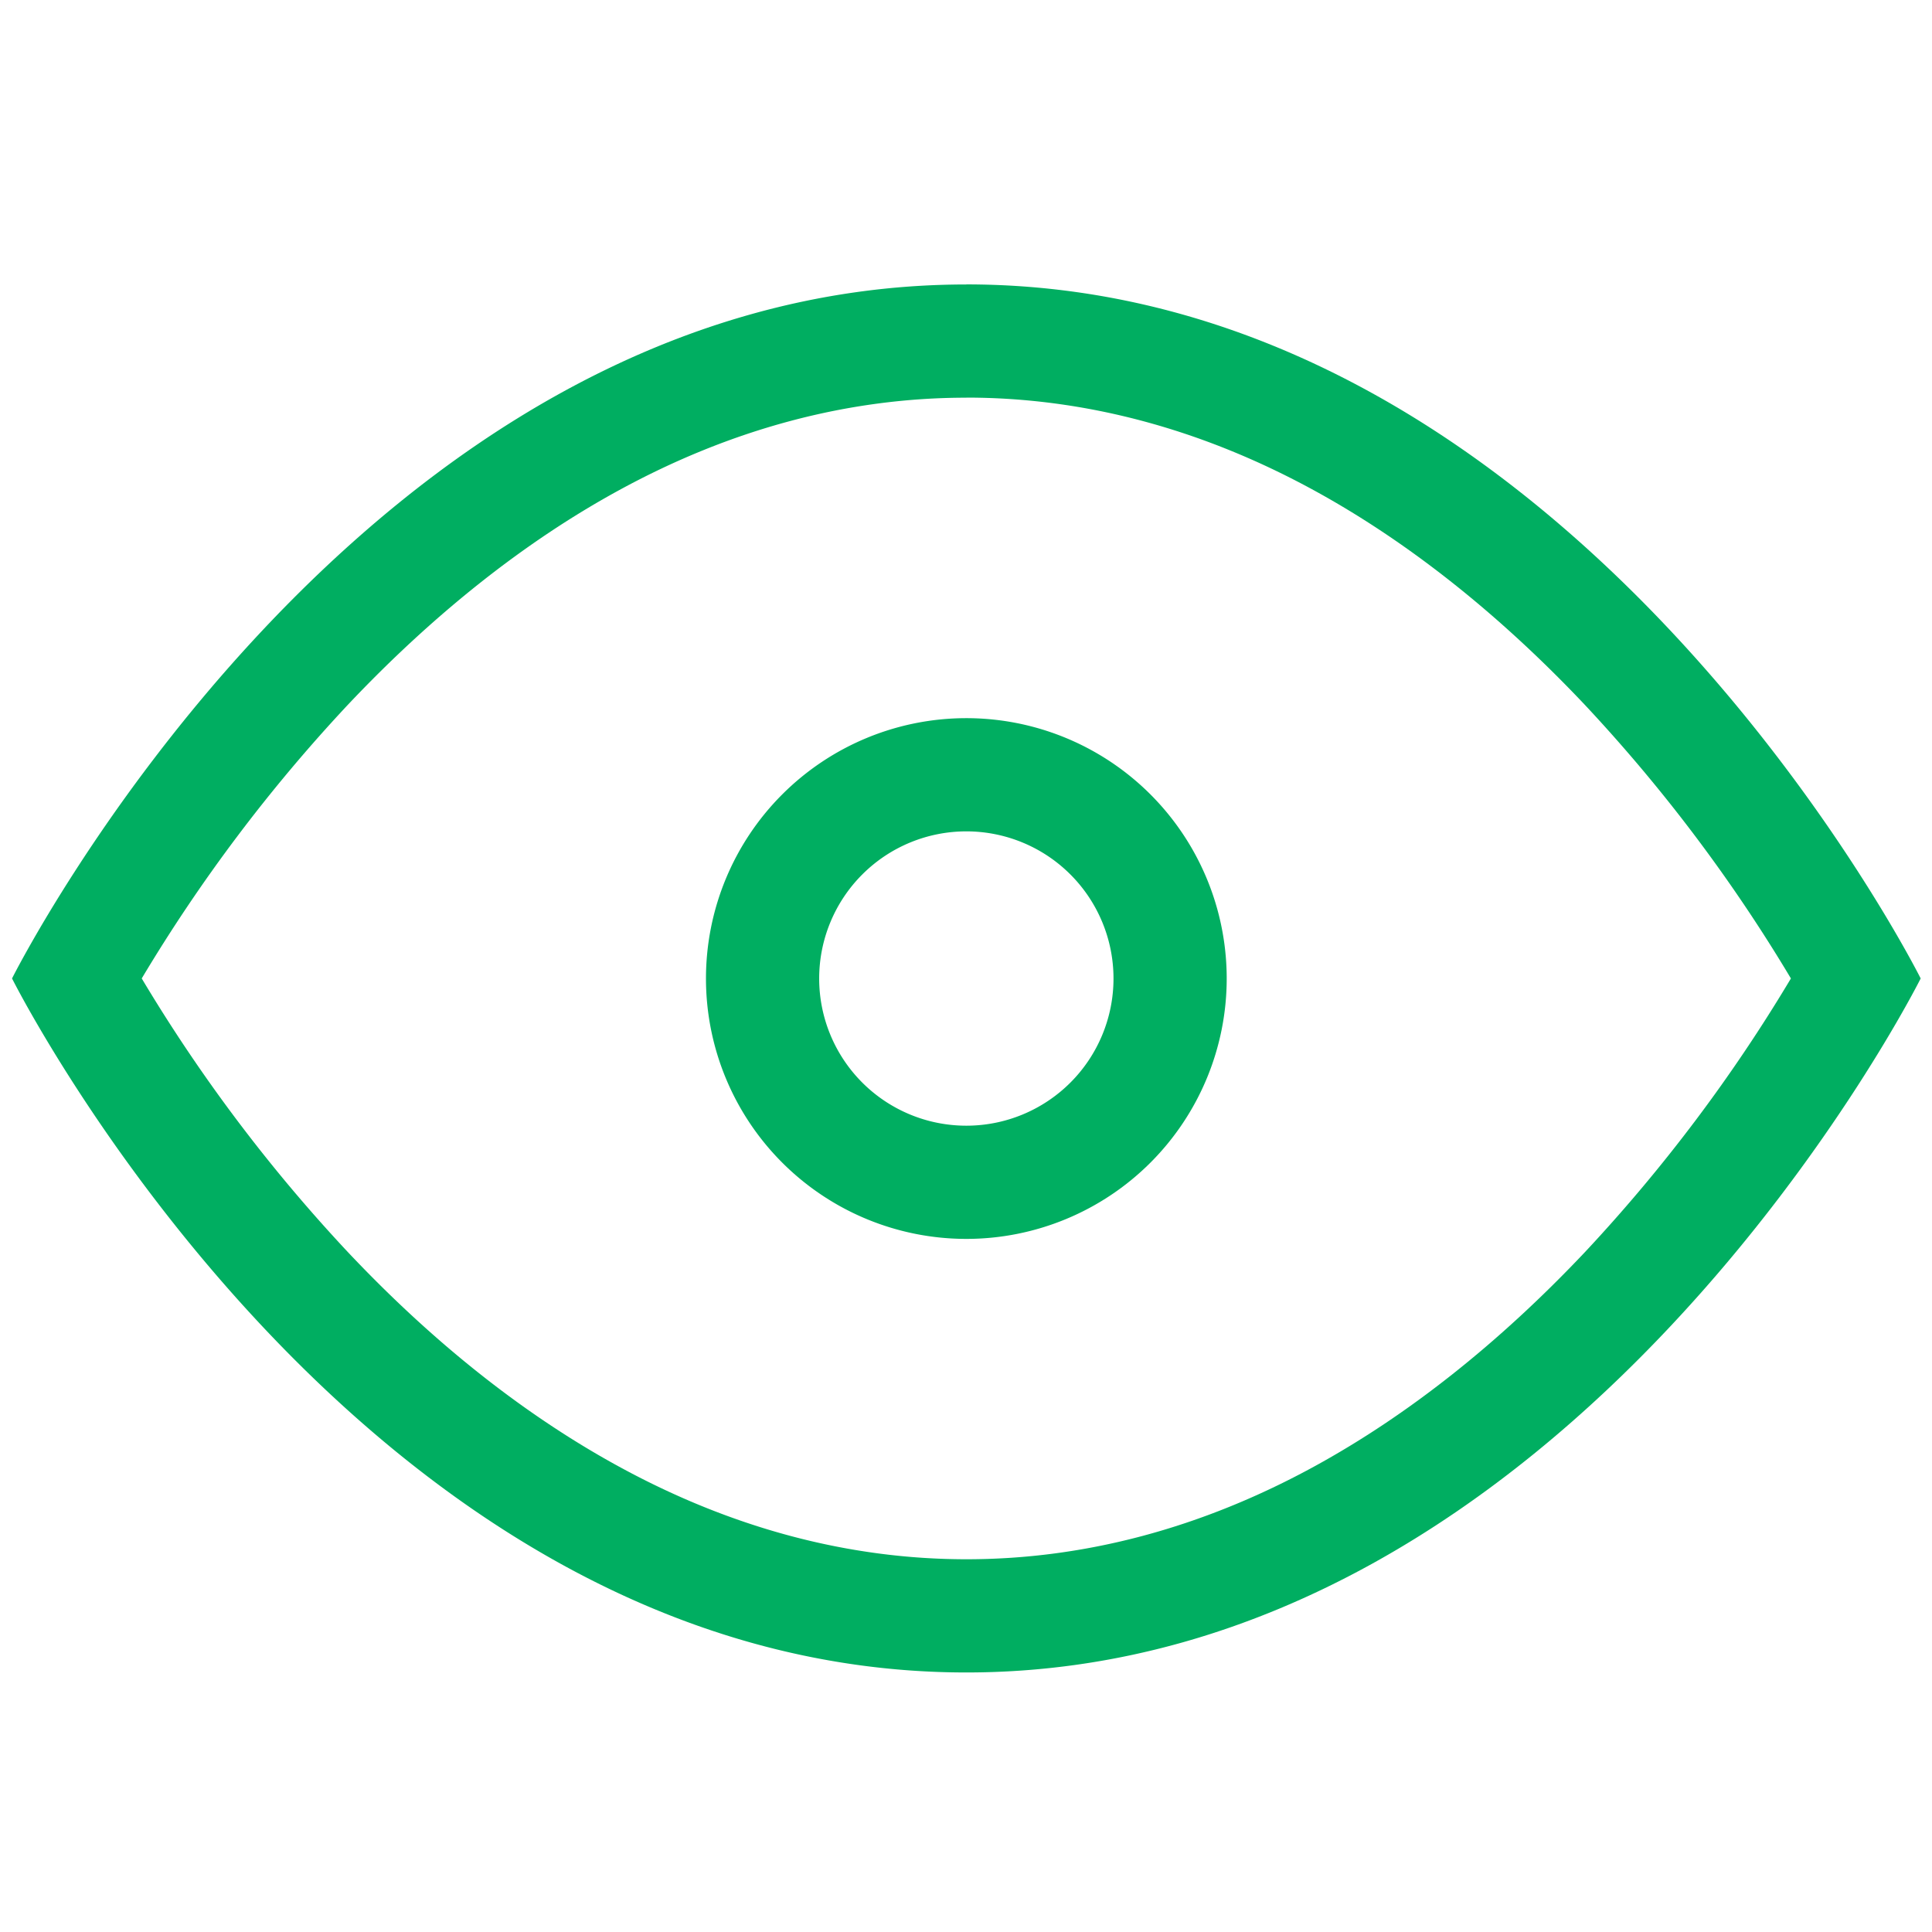
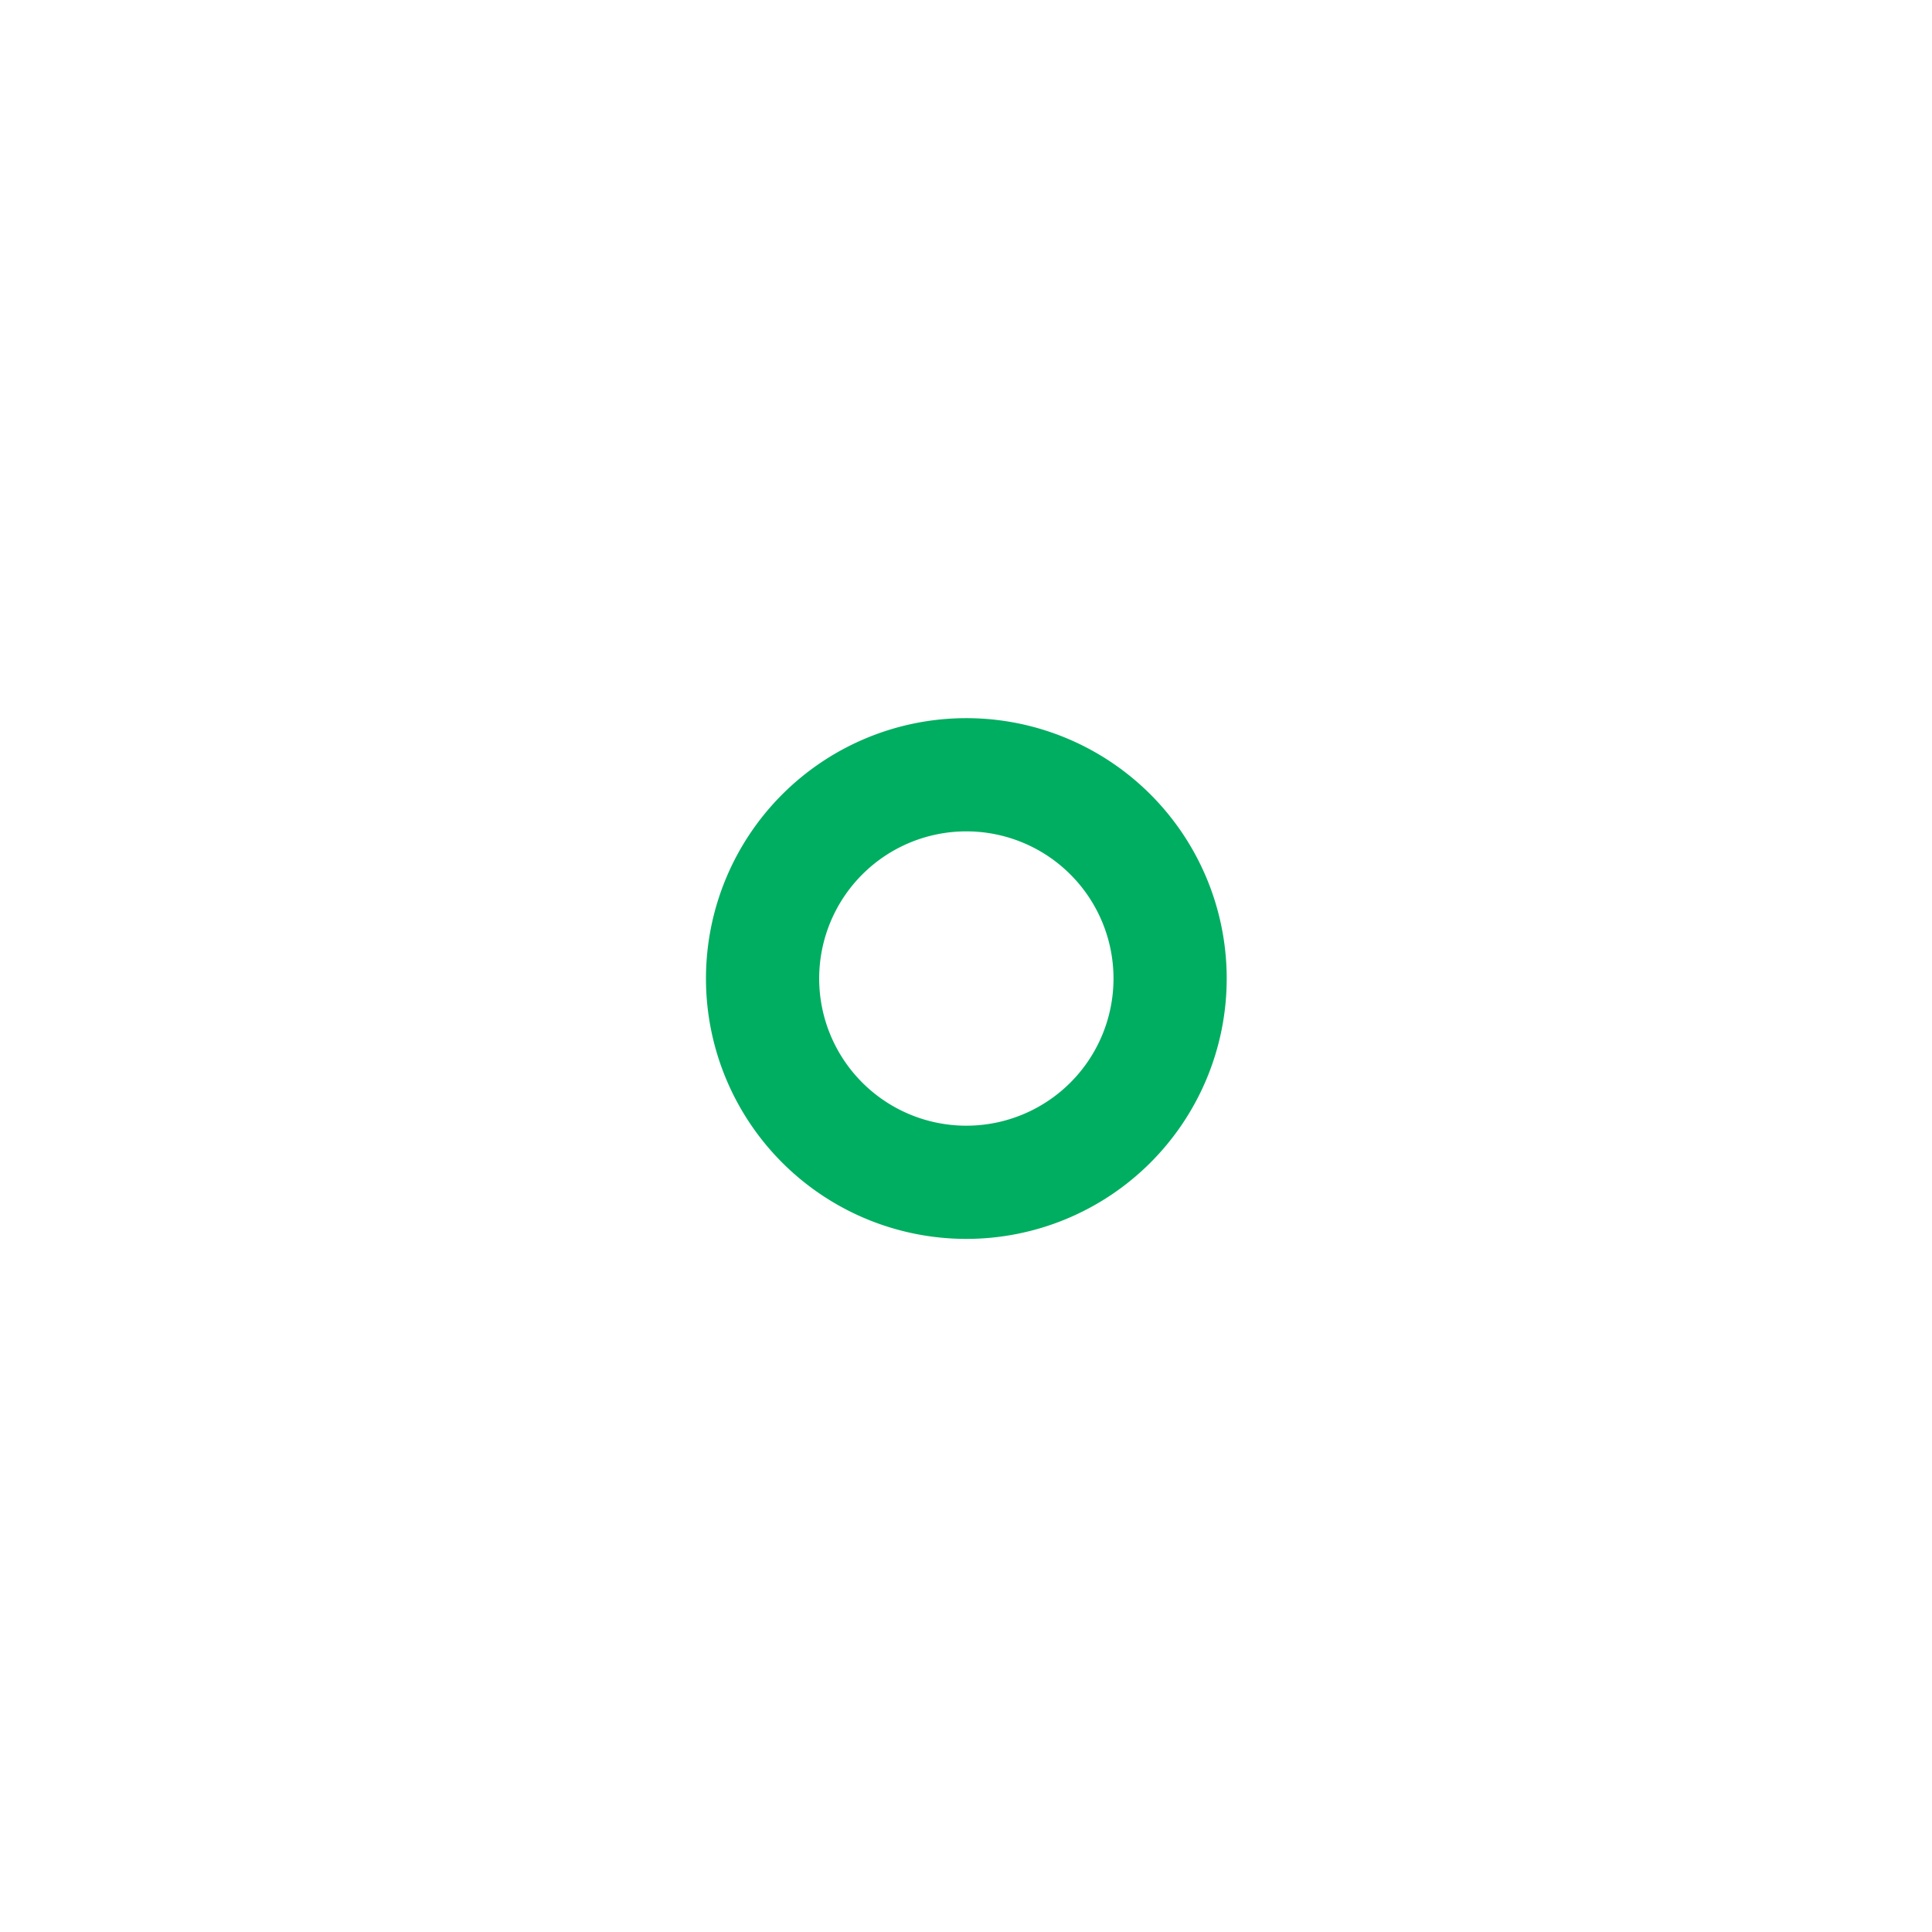
<svg xmlns="http://www.w3.org/2000/svg" id="Capa_1" data-name="Capa 1" viewBox="0 0 512 512">
  <defs>
    <style>.cls-1{fill:#00ae61;}</style>
  </defs>
-   <path class="cls-1" d="M256.09,105.37c31.32,0,62.34,8.28,92.19,24.61,24.77,13.55,48.88,32.65,71.67,56.76a424.54,424.54,0,0,1,54.66,72.56A424.85,424.85,0,0,1,420,331.85c-22.79,24.12-46.9,43.21-71.67,56.76-29.85,16.33-60.87,24.61-92.19,24.61s-62.35-8.28-92.2-24.61C139.13,375.06,115,356,92.22,331.85A424.55,424.55,0,0,1,37.56,259.3a425.23,425.23,0,0,1,54.66-72.56C115,162.63,139.13,143.53,163.89,130c29.85-16.33,60.87-24.61,92.2-24.61m0-30C95.15,75.37,3.19,259.3,3.19,259.3s92,183.92,252.9,183.92S509,259.3,509,259.3,417,75.37,256.09,75.37Z" />
  <path class="cls-1" d="M256.09,220.32a39,39,0,1,1-39,39,39,39,0,0,1,39-39m0-30a69,69,0,1,0,69,69,69,69,0,0,0-69-69Z" />
</svg>